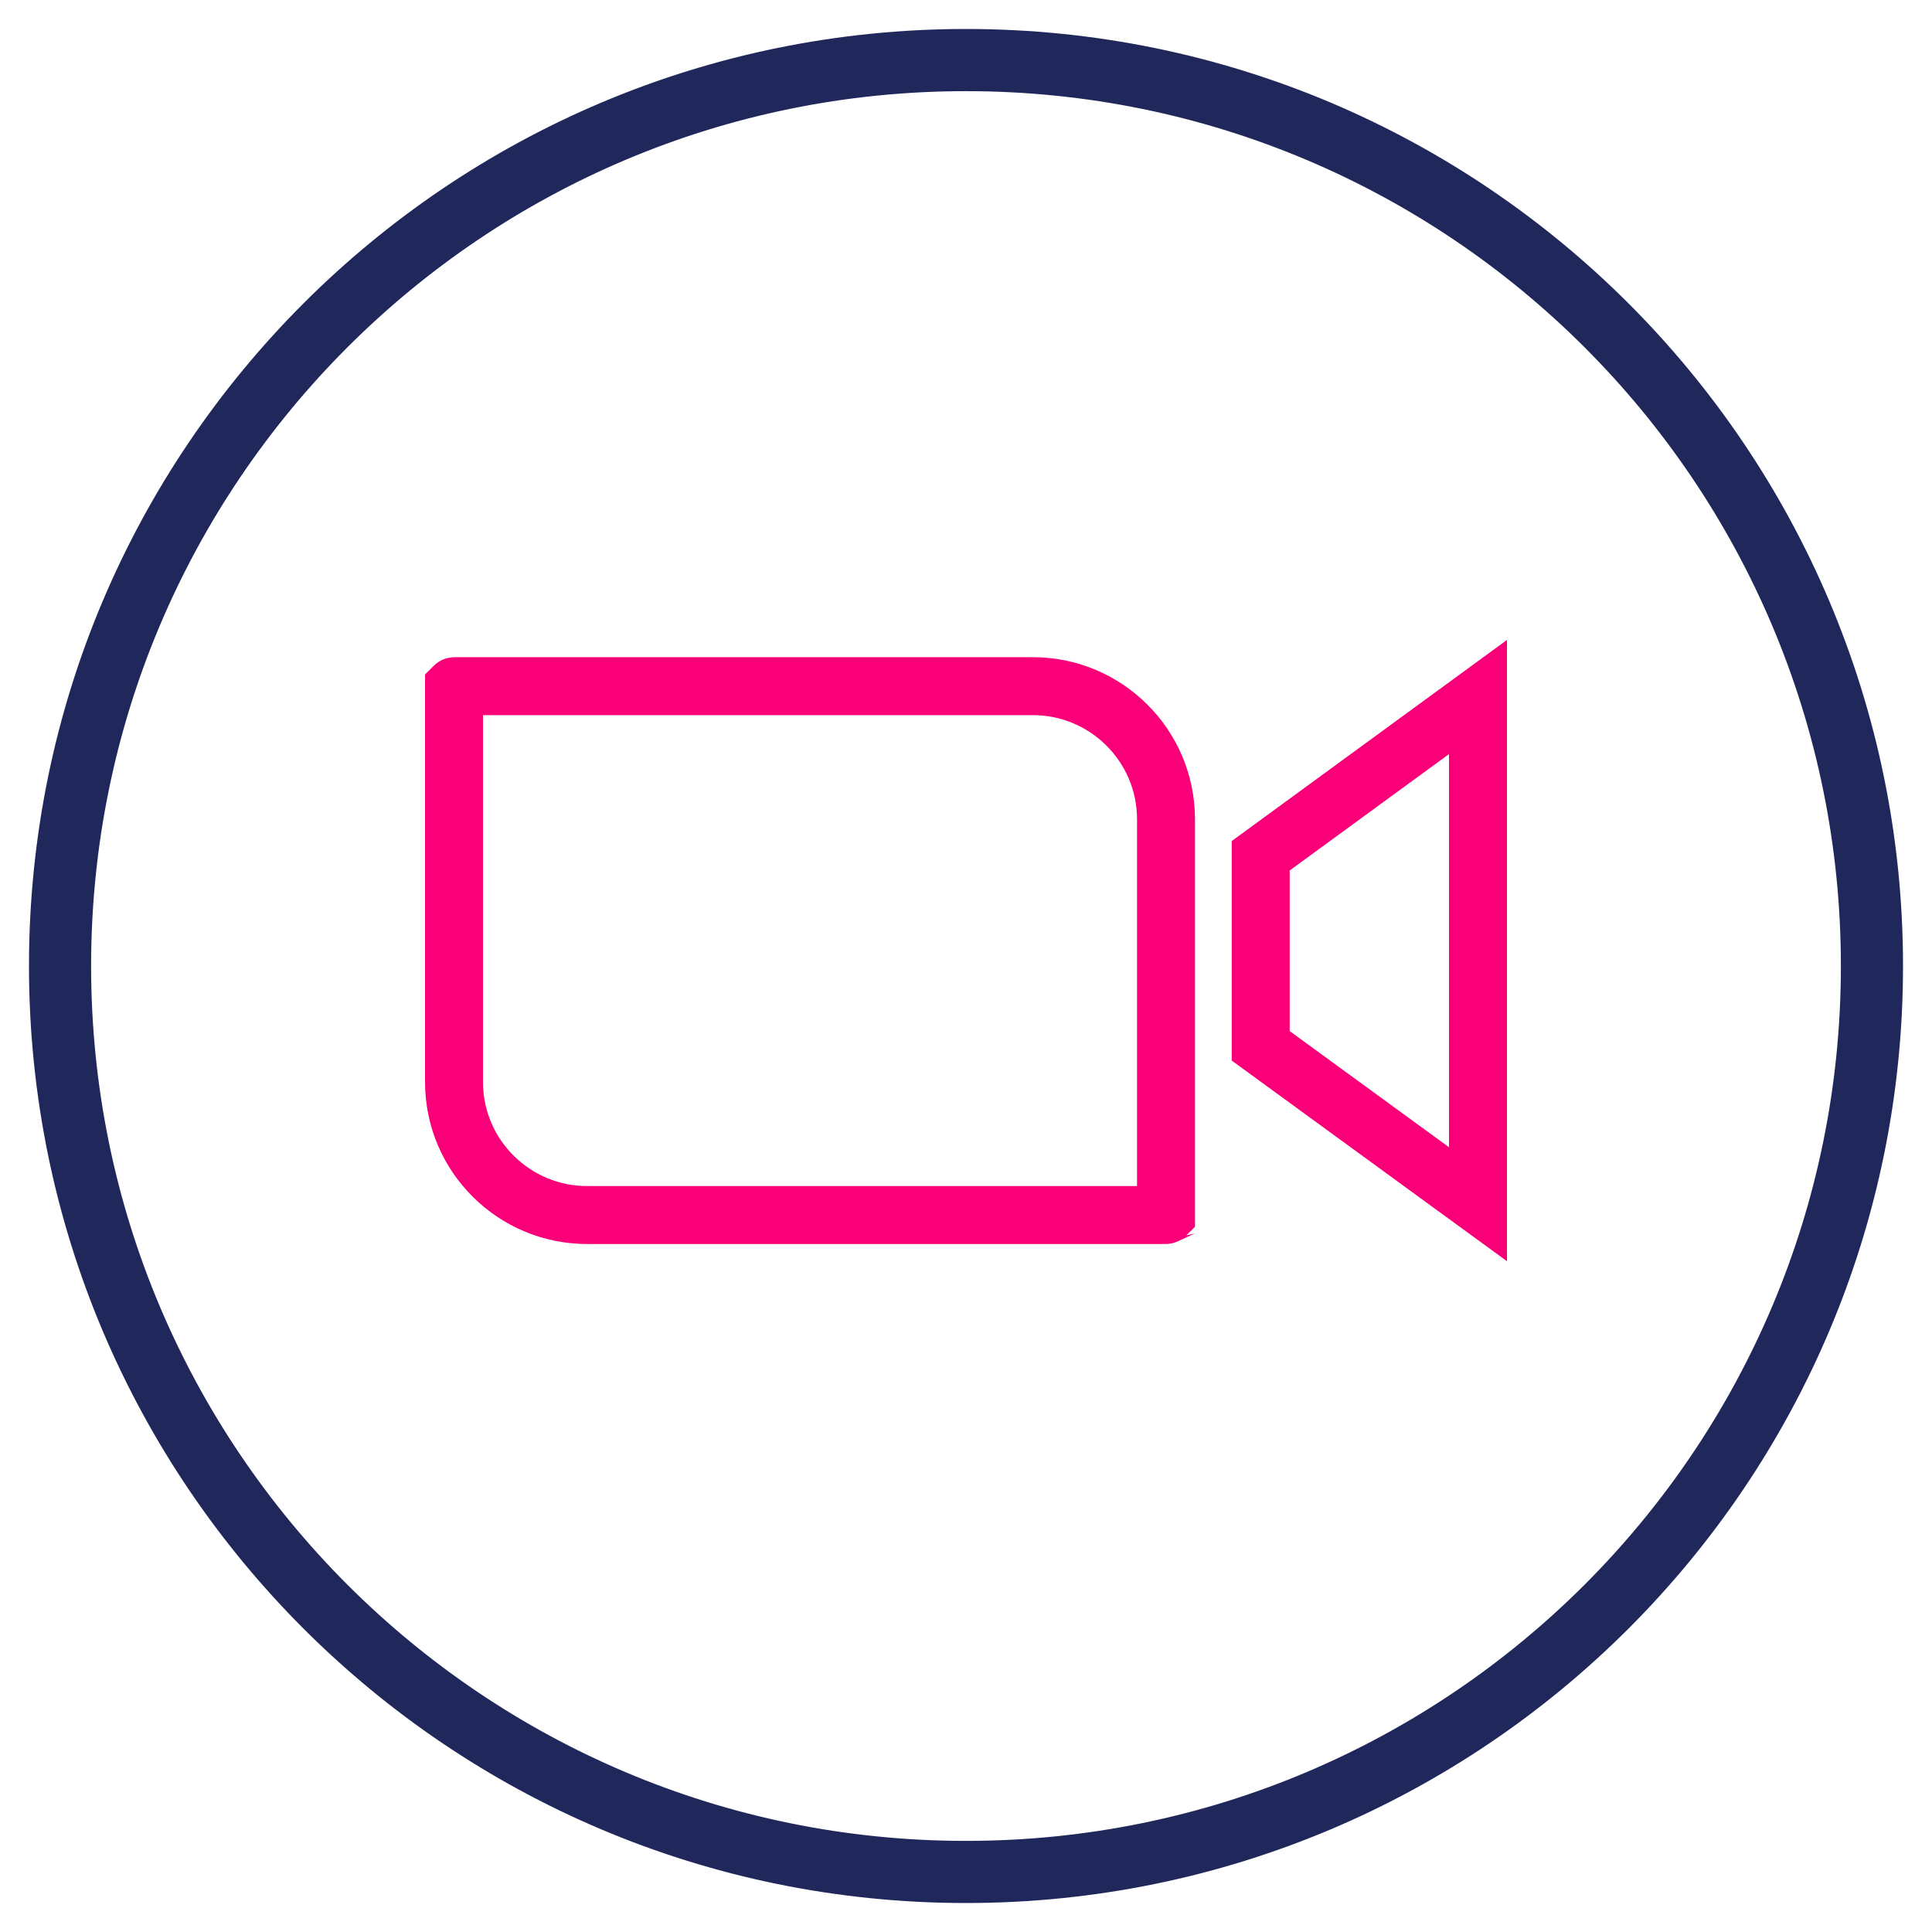
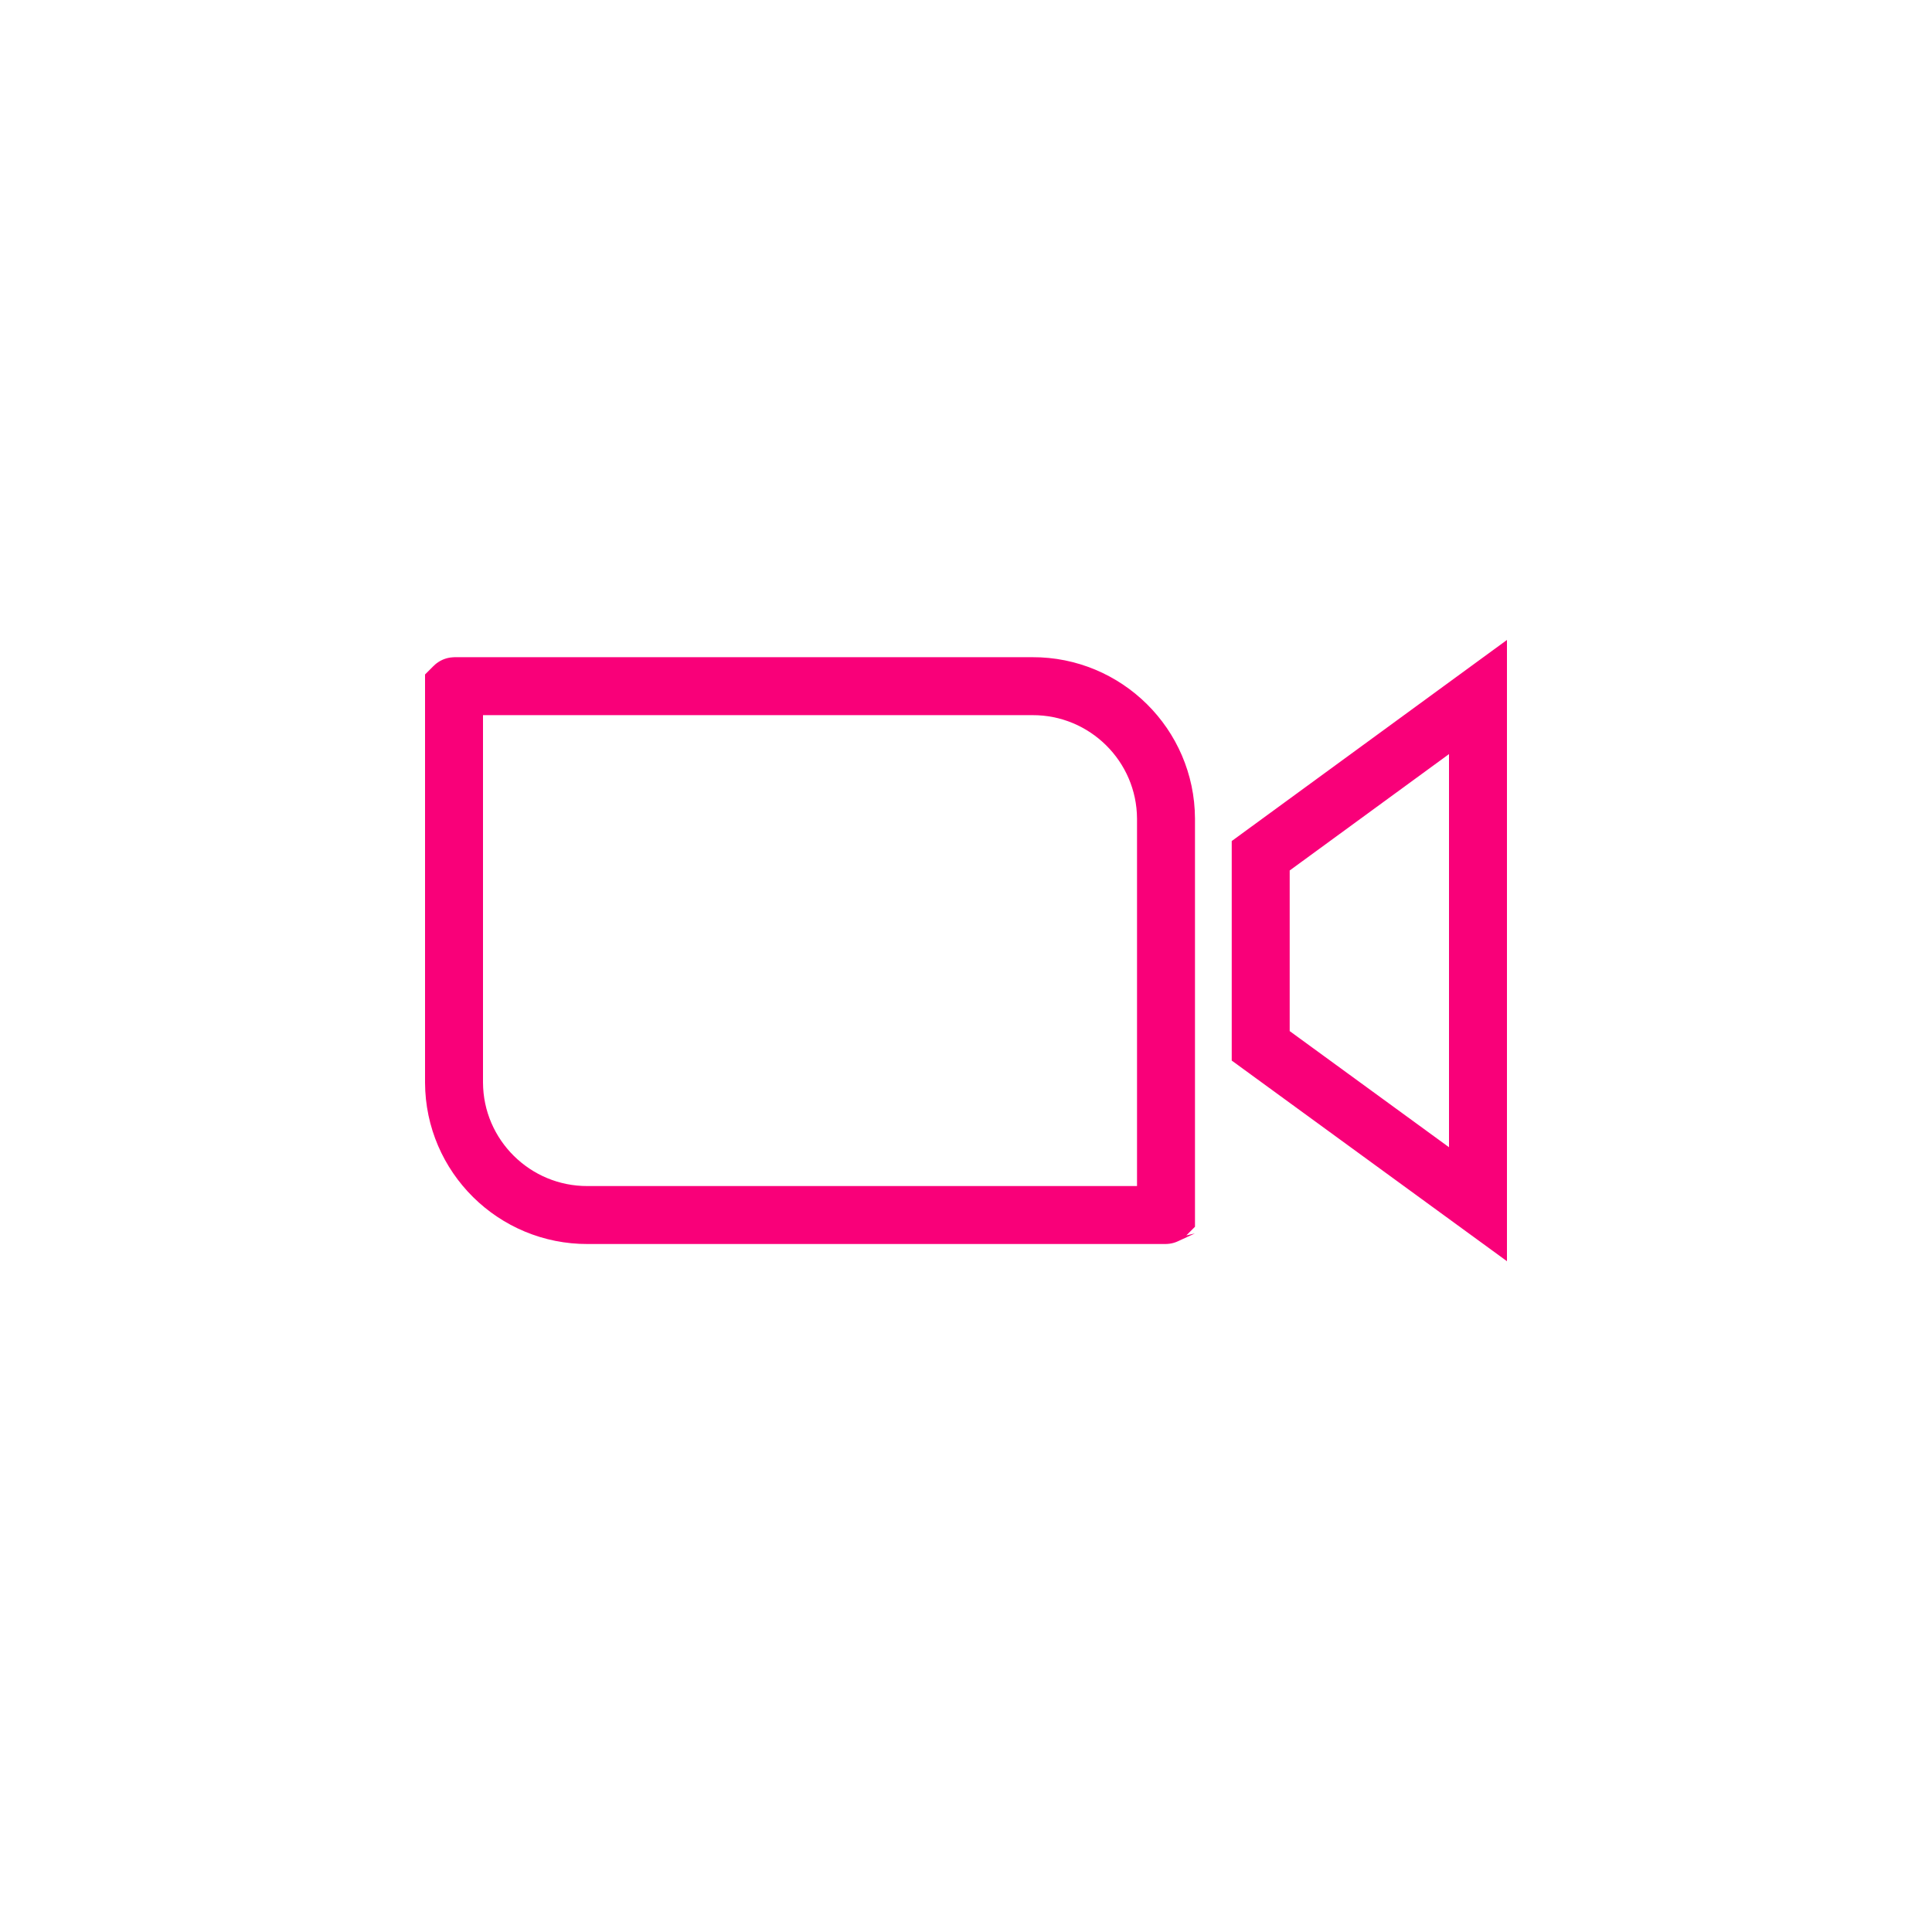
<svg xmlns="http://www.w3.org/2000/svg" width="50" height="50" viewBox="0 0 50 50" fill="none">
-   <path d="M25 1C38.254 1 49 11.746 49 25C49 38.254 38.254 49 25 49C11.746 49 1 38.254 1 25C1 11.746 11.746 1 25 1ZM25 2.109C12.357 2.109 2.108 12.357 2.108 25C2.108 37.643 12.357 47.892 25 47.892C37.643 47.892 47.892 37.643 47.892 25C47.892 12.357 37.643 2.109 25 2.109Z" fill="#20275B" stroke="#20275B" stroke-width="0.5" />
  <path d="M15.213 31.445L15.21 31.445C13.313 31.453 11.758 29.921 11.75 28.018V17.766C11.75 17.766 11.751 17.765 11.752 17.764C11.754 17.762 11.756 17.76 11.758 17.76C11.759 17.759 11.762 17.758 11.767 17.758L26.713 17.758L26.716 17.758C28.613 17.75 30.168 19.284 30.176 21.186V31.438C30.176 31.438 30.175 31.439 30.174 31.44C30.173 31.441 30.172 31.441 30.172 31.442C30.17 31.443 30.169 31.444 30.168 31.444C30.166 31.445 30.164 31.445 30.159 31.445L15.213 31.445ZM32.627 22.147L38.25 18.039V31.165L32.627 27.066V22.147Z" stroke="#F90079" stroke-width="1.5" />
</svg>